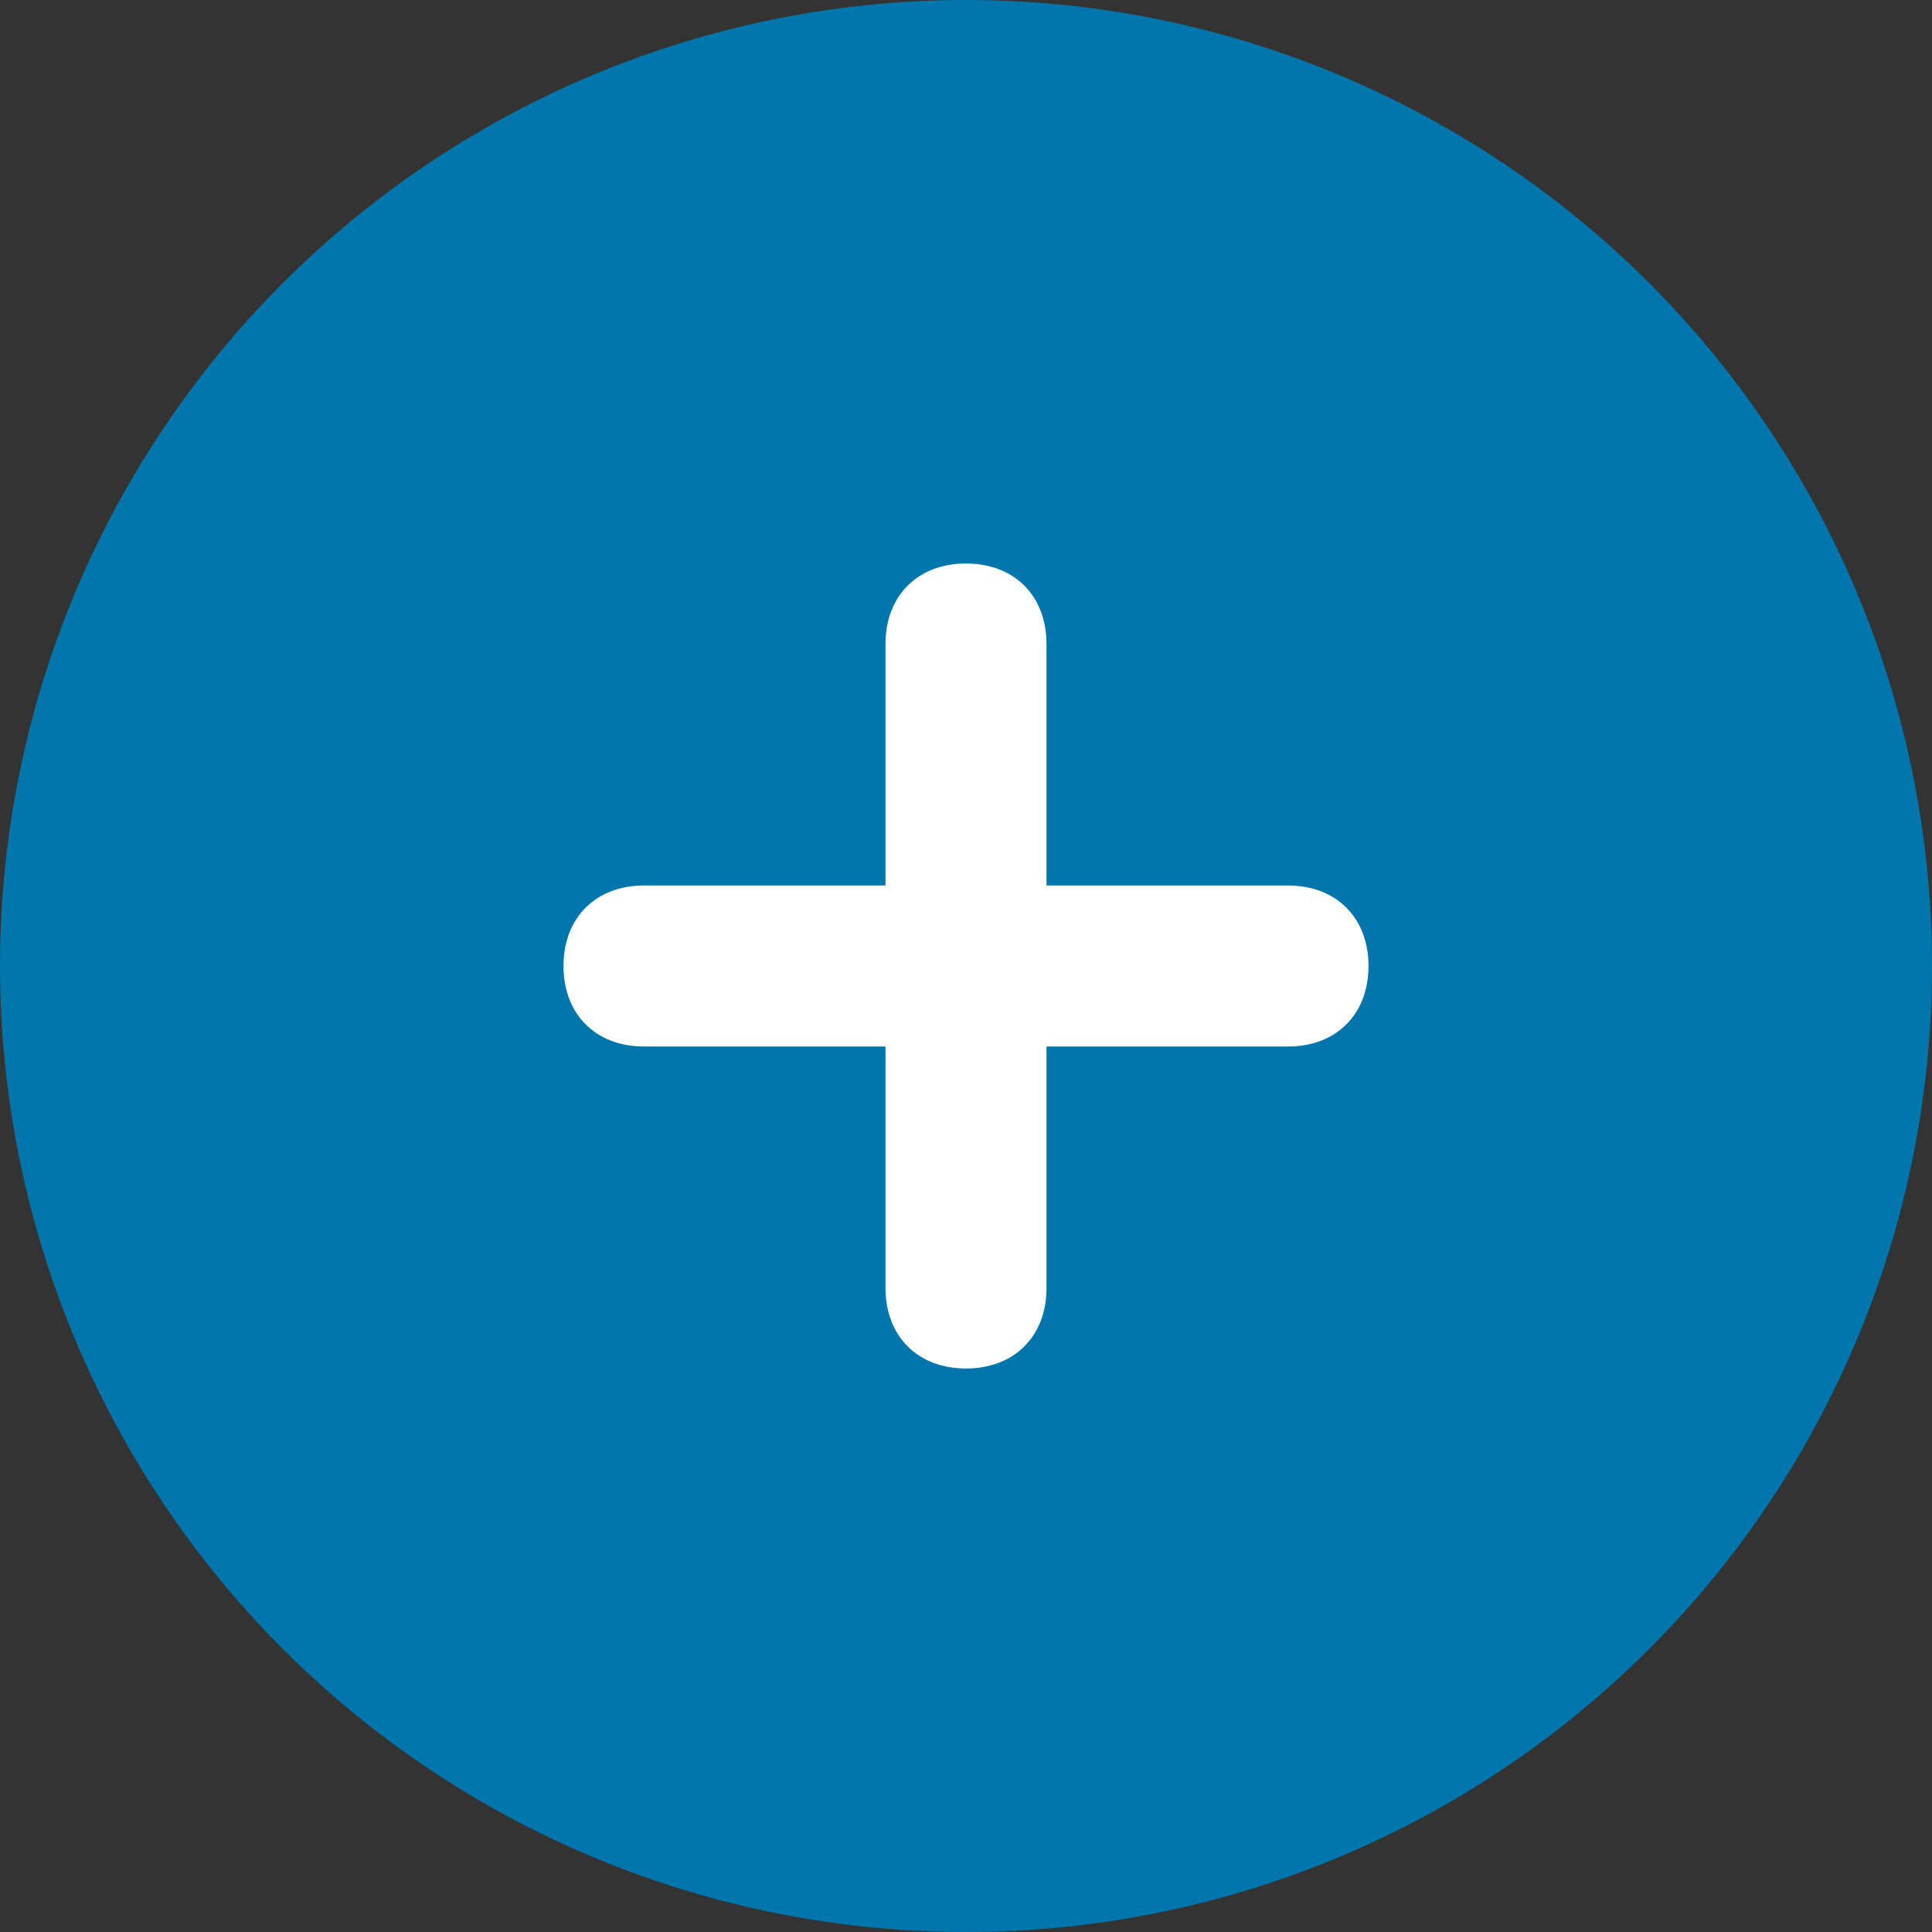
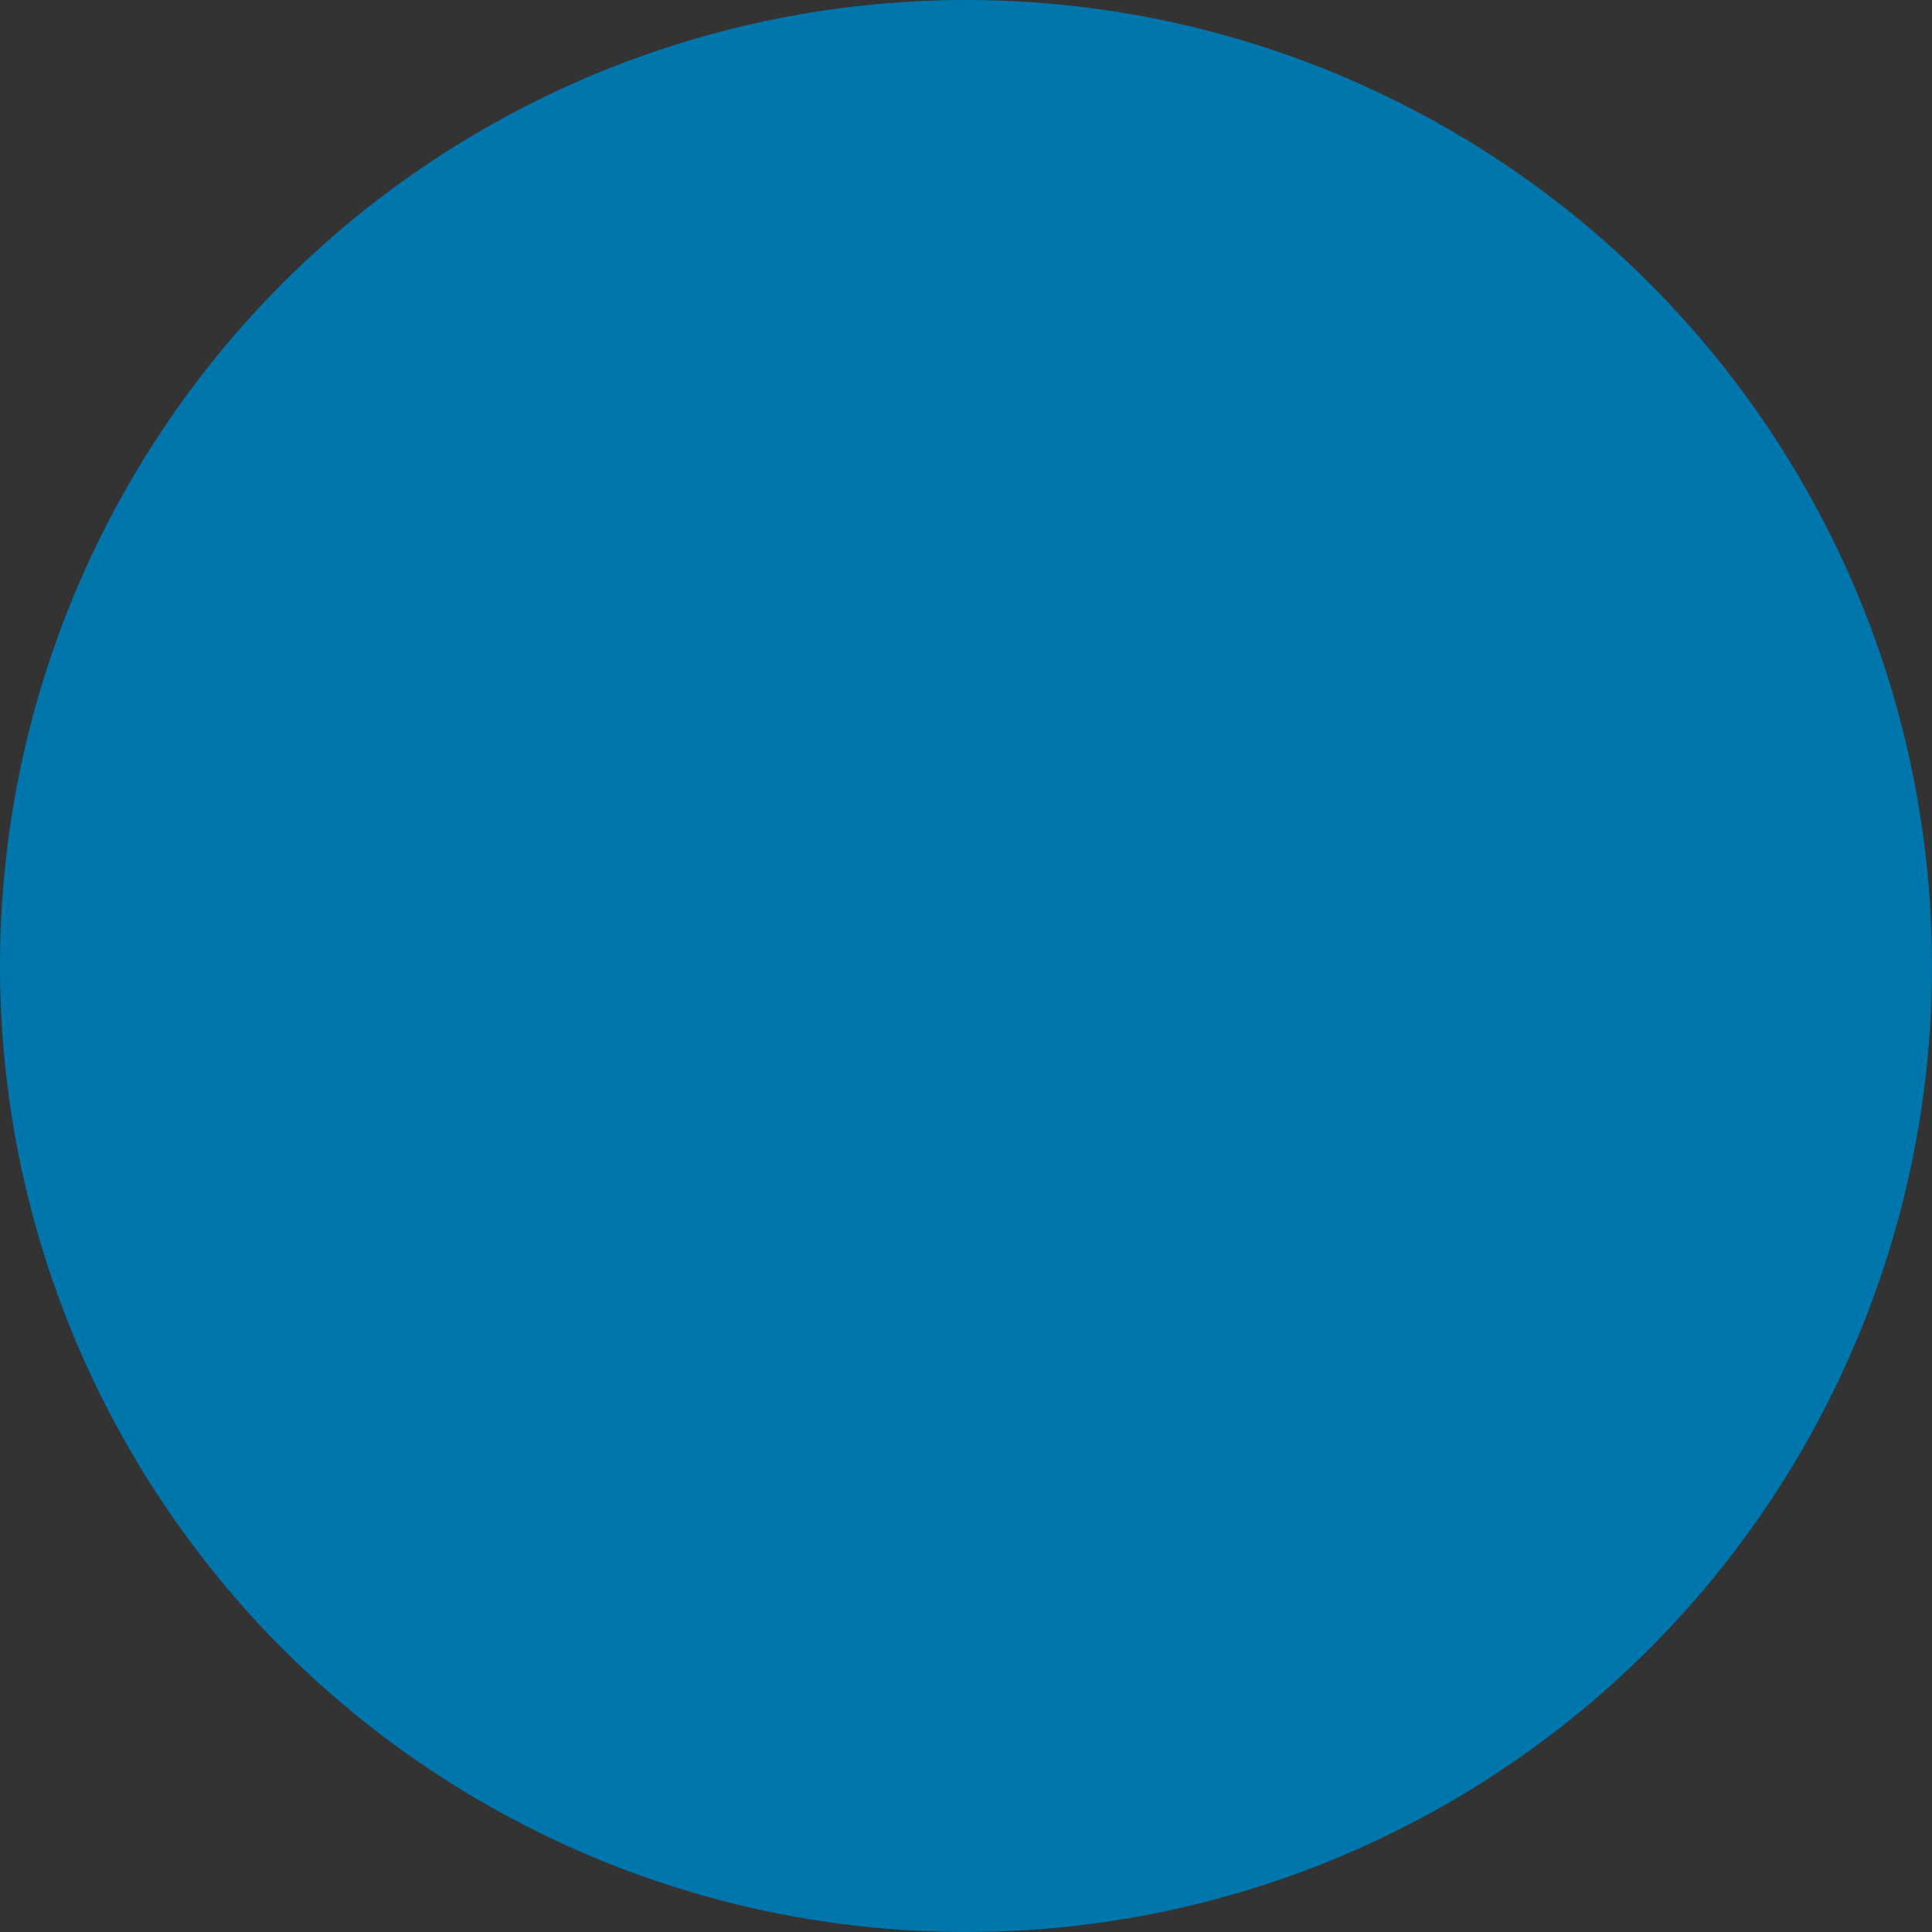
<svg xmlns="http://www.w3.org/2000/svg" width="24" height="24" viewBox="0 0 24 24">
  <rect x="0" y="0" width="24" height="24" fill="#333333" stroke="none" />
  <circle fill="#0076AD" cx="12" cy="12" r="12" />
-   <path fill="#FFF" d="M13 11h3c.6 0 1 .4 1 1s-.4 1-1 1h-3v3c0 .6-.4 1-1 1s-1-.4-1-1v-3H8c-.6 0-1-.4-1-1s.4-1 1-1h3V8c0-.6.4-1 1-1s1 .4 1 1v3z" />
</svg>